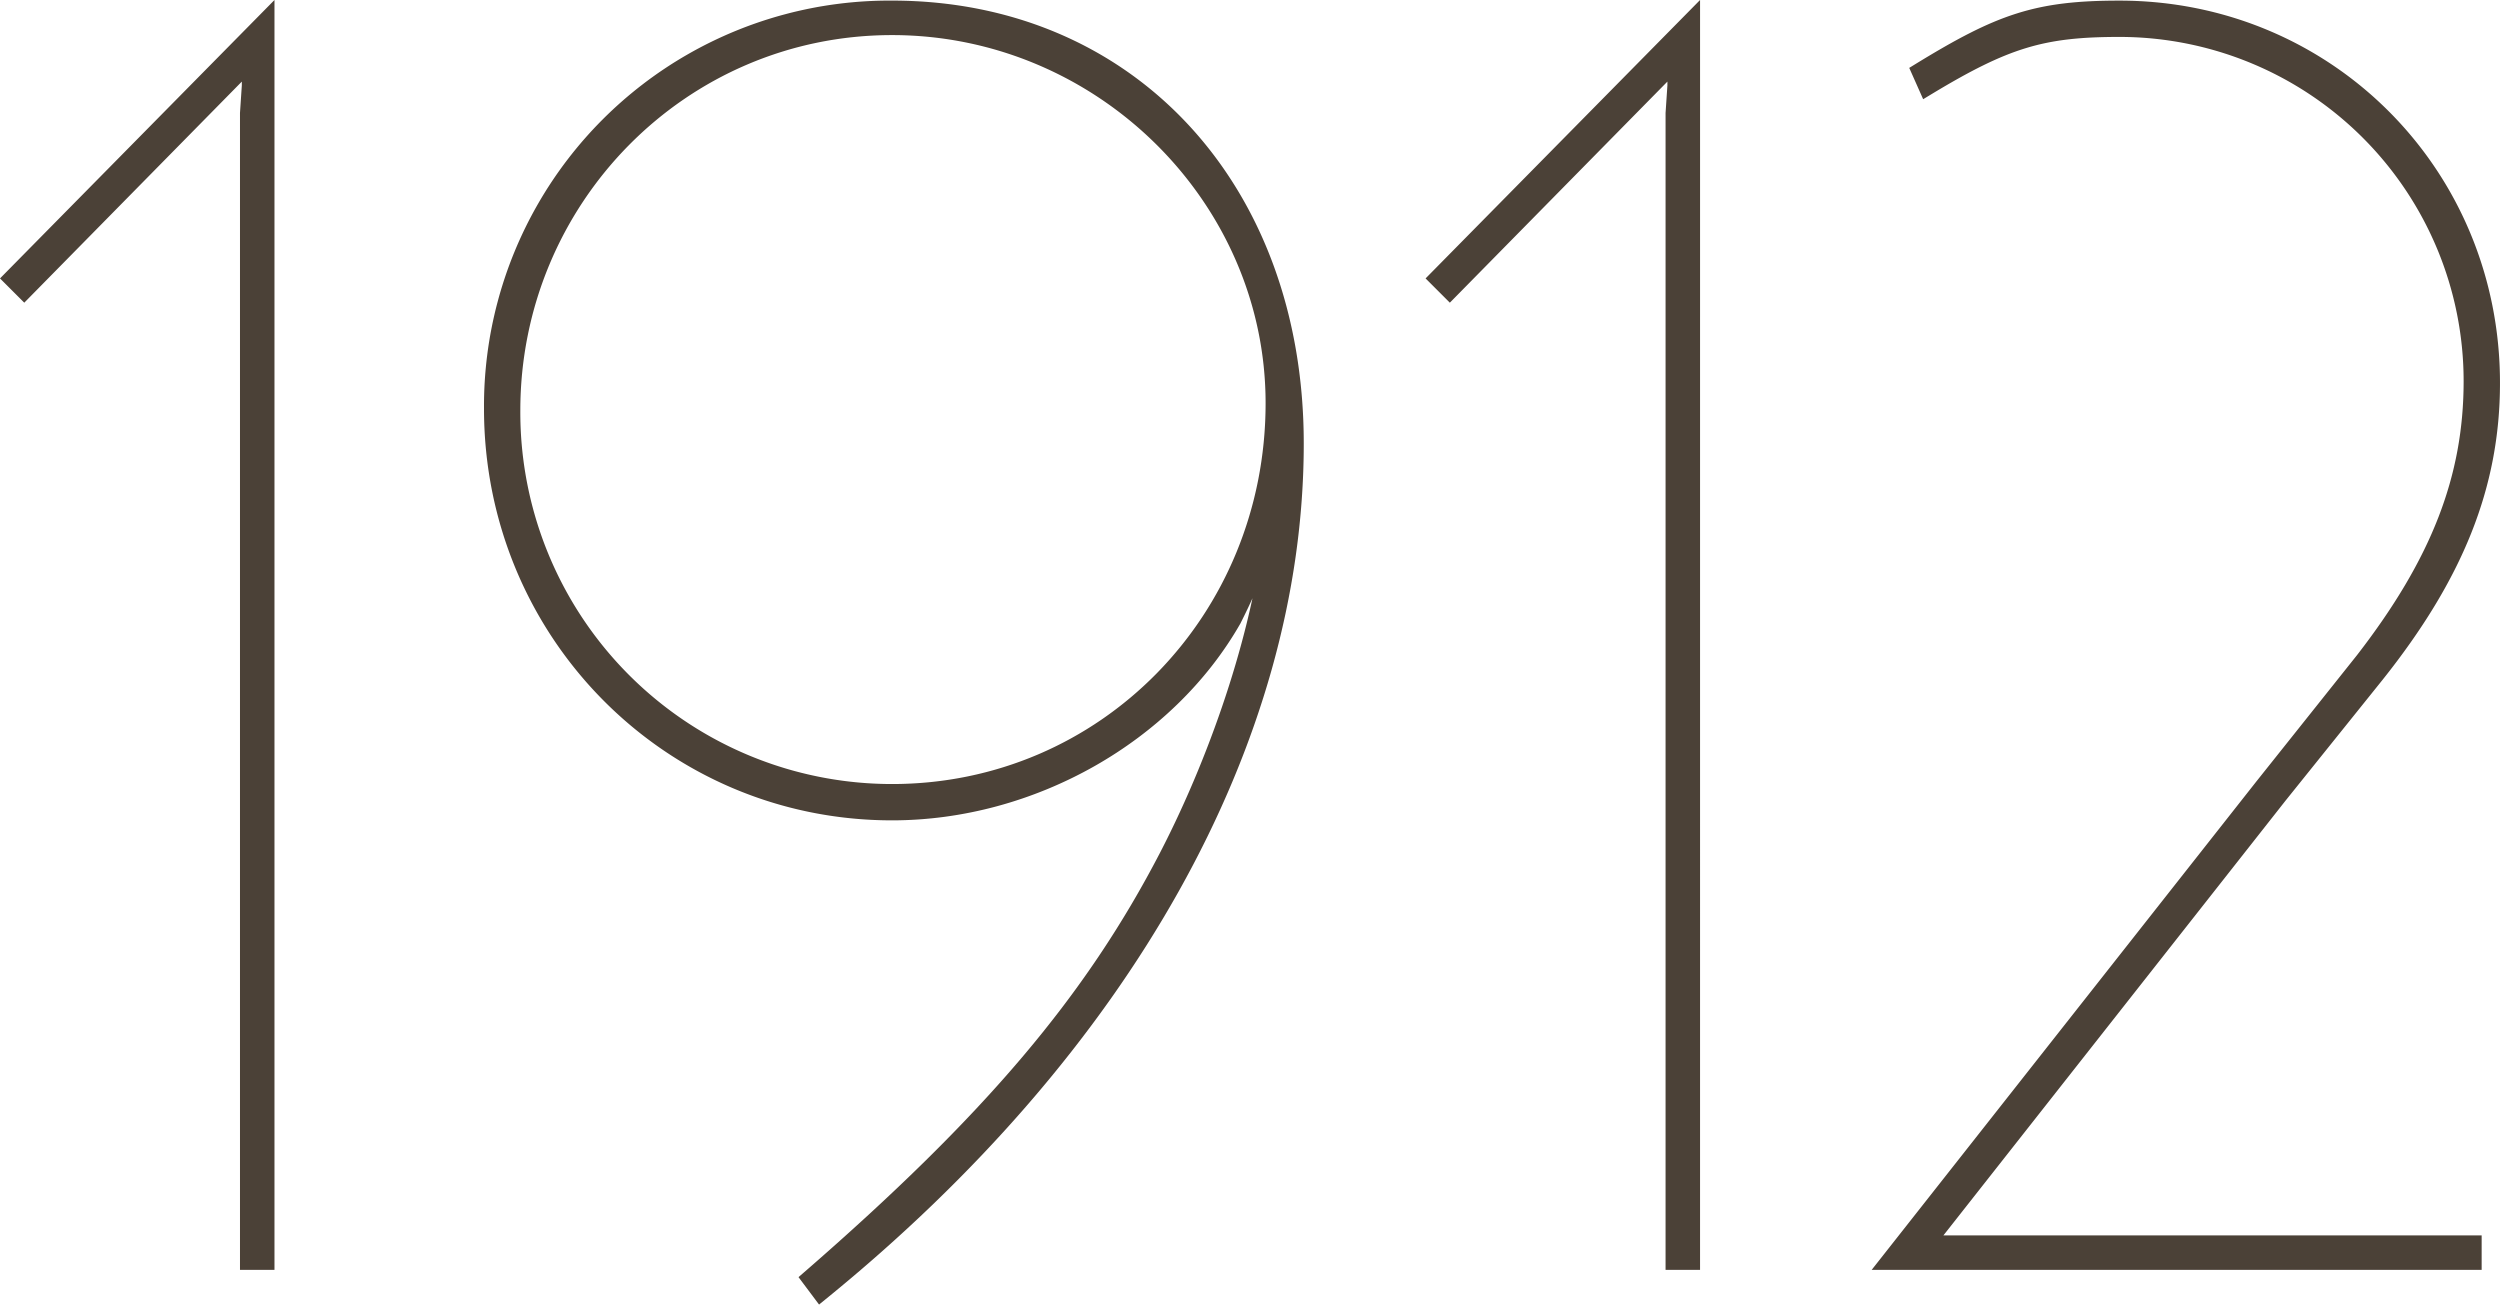
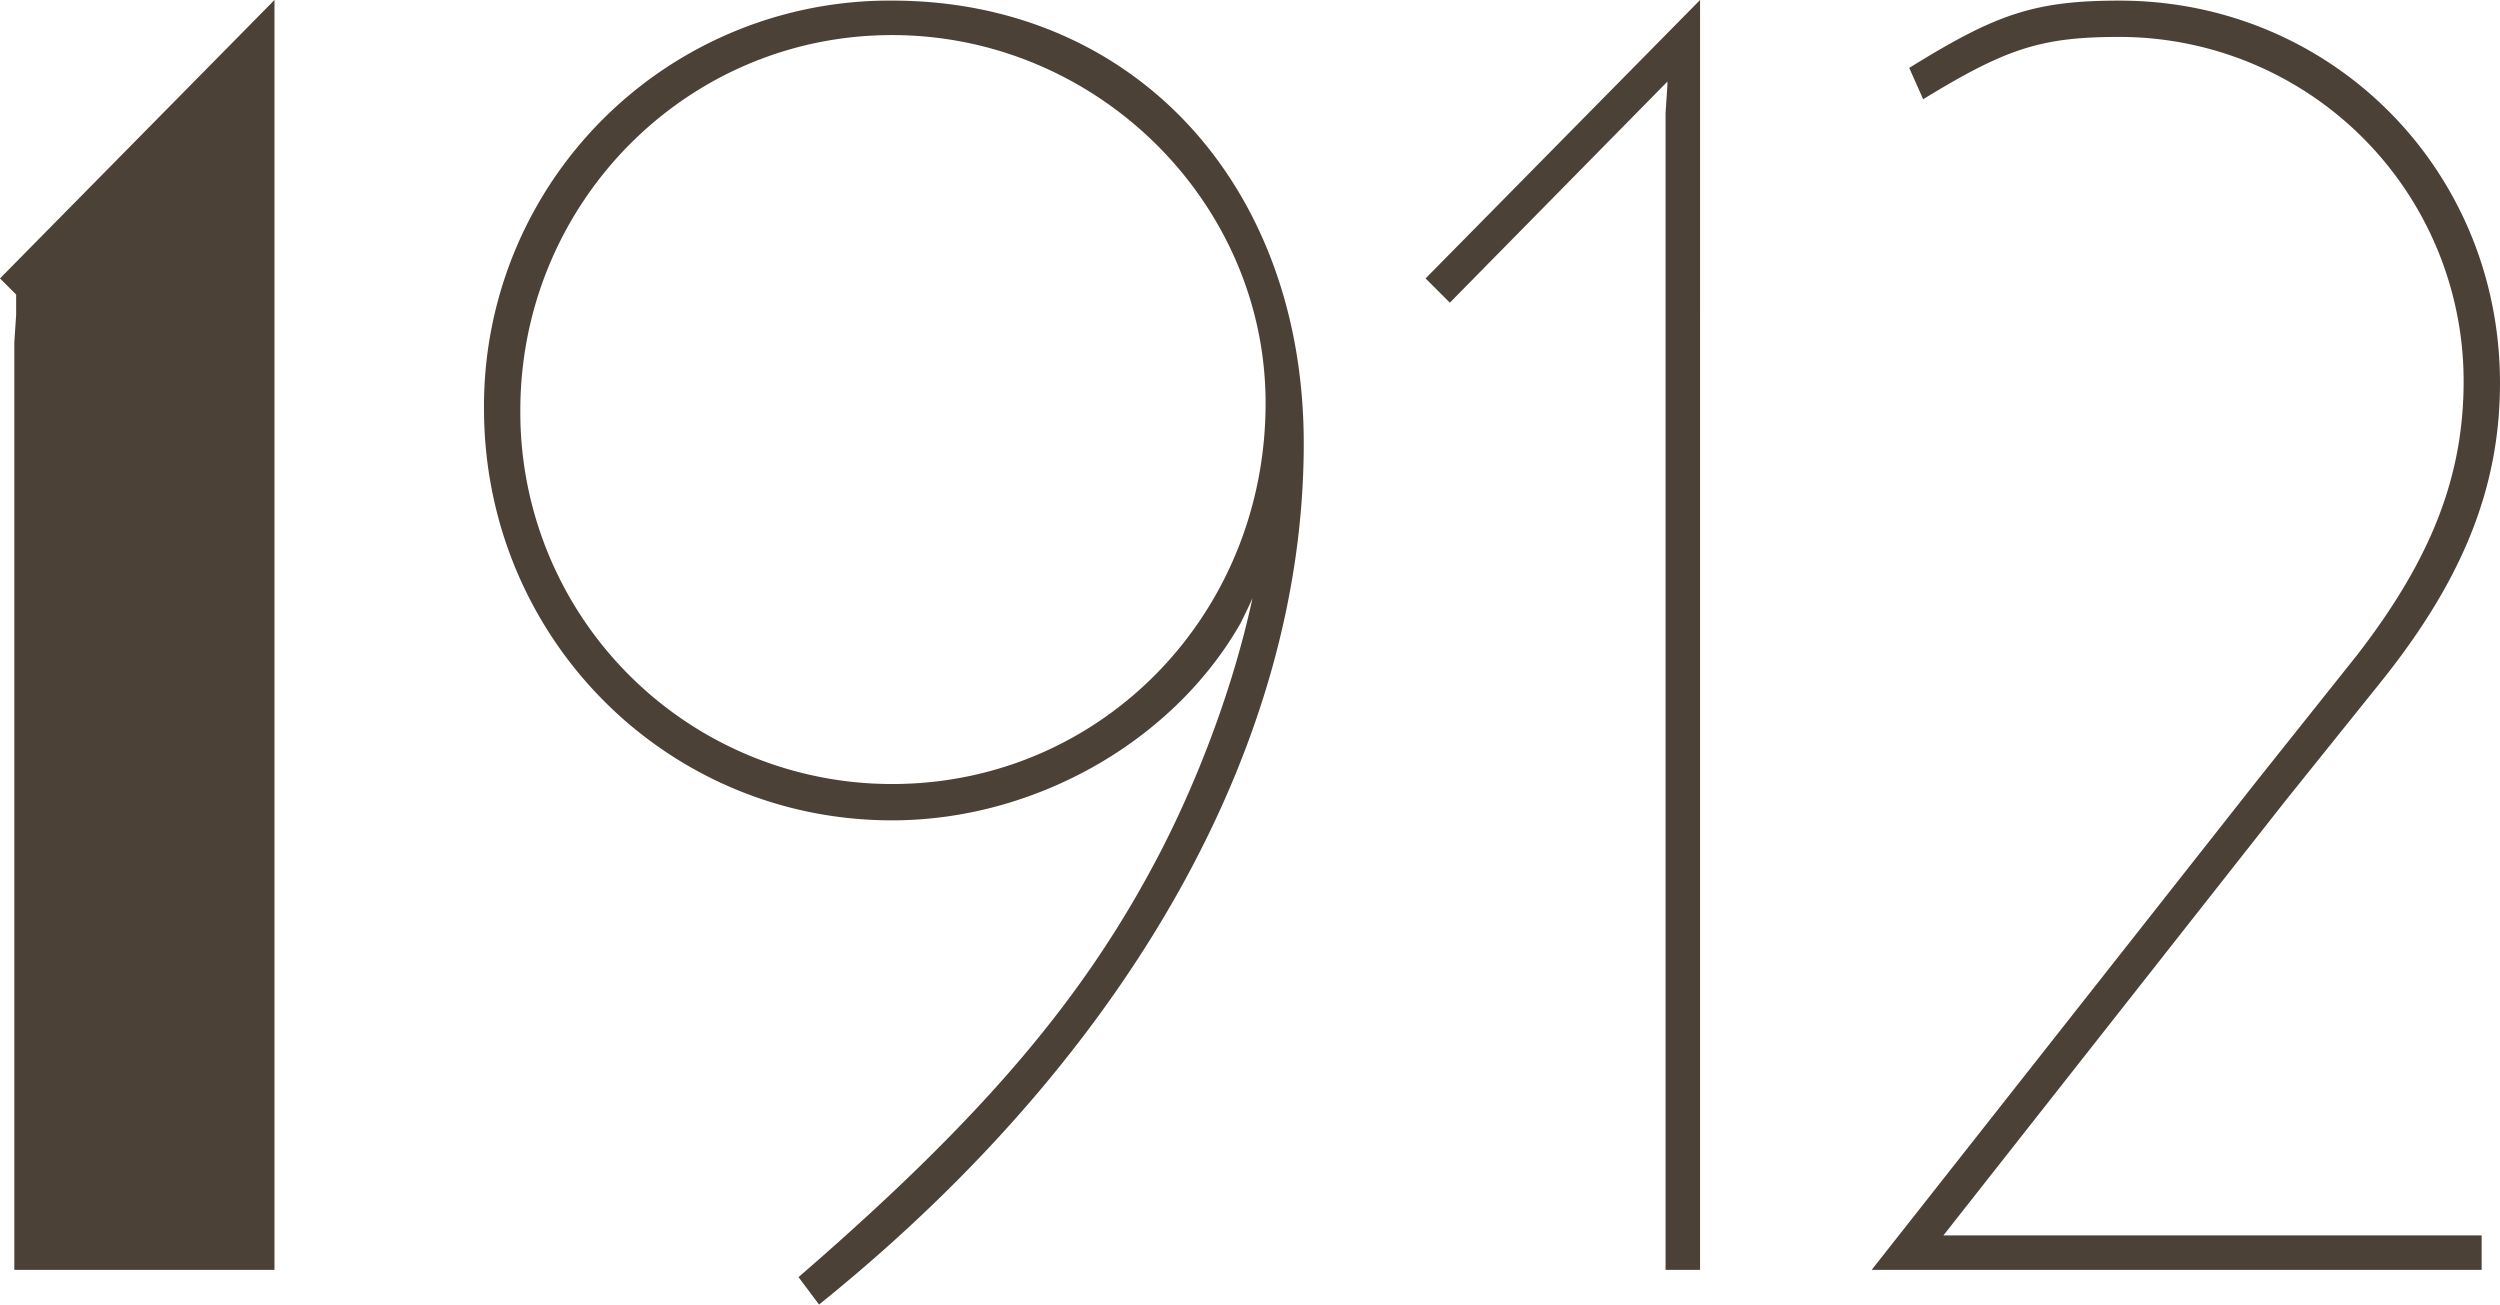
<svg xmlns="http://www.w3.org/2000/svg" width="464.646" height="242.46" viewBox="0 0 464.646 242.46">
-   <path id="パス_2826" data-name="パス 2826" d="M47.4-230.857,0-182.776l2.387,2.387L44.33-223.014v4.433l-.341,5.115V0H47.4ZM234.267-136.4c-1.7,17.732-9.207,41.261-19.437,61.039-13.981,26.939-32.736,49.1-66.495,78.43L150.381,5.8C206.646-39.9,238.7-96.844,238.7-152.086c0-47.4-31.031-80.817-75.02-80.817a73.862,73.862,0,0,0-74.338,74.338c0,41.6,33.077,75.02,74.338,75.02,25.916,0,51.15-14.322,63.426-35.805C229.493-124.124,230.516-126.511,234.267-136.4Zm.341-23.188c0,40.238-31.372,72.292-70.928,72.292a70.584,70.584,0,0,1-70.587-70.928c0-39.215,31.372-71.269,70.587-71.269C202.554-229.493,234.608-197.78,234.608-159.588Zm77.748-71.269-47.4,48.081,2.387,2.387,41.943-42.625v4.433l-.341,5.115V0h3.41ZM356-3.41l65.472-83.2,18.073-22.506c14.663-18.414,21.483-35.123,21.483-54.219,0-38.874-30.69-69.564-69.223-69.564-15.345,0-22.165,2.387-37.169,11.594L356-218.24c14.663-8.866,21.483-10.912,35.8-10.912a65.489,65.489,0,0,1,65.472,65.472c0,18.073-6.138,33.759-20.119,51.832L418.407-88.319,348.843,0H457.622V-3.41Z" transform="translate(2.114 234.515)" fill="#4b4137" stroke="#4b4137" stroke-width="3" />
+   <path id="パス_2826" data-name="パス 2826" d="M47.4-230.857,0-182.776l2.387,2.387v4.433l-.341,5.115V0H47.4ZM234.267-136.4c-1.7,17.732-9.207,41.261-19.437,61.039-13.981,26.939-32.736,49.1-66.495,78.43L150.381,5.8C206.646-39.9,238.7-96.844,238.7-152.086c0-47.4-31.031-80.817-75.02-80.817a73.862,73.862,0,0,0-74.338,74.338c0,41.6,33.077,75.02,74.338,75.02,25.916,0,51.15-14.322,63.426-35.805C229.493-124.124,230.516-126.511,234.267-136.4Zm.341-23.188c0,40.238-31.372,72.292-70.928,72.292a70.584,70.584,0,0,1-70.587-70.928c0-39.215,31.372-71.269,70.587-71.269C202.554-229.493,234.608-197.78,234.608-159.588Zm77.748-71.269-47.4,48.081,2.387,2.387,41.943-42.625v4.433l-.341,5.115V0h3.41ZM356-3.41l65.472-83.2,18.073-22.506c14.663-18.414,21.483-35.123,21.483-54.219,0-38.874-30.69-69.564-69.223-69.564-15.345,0-22.165,2.387-37.169,11.594L356-218.24c14.663-8.866,21.483-10.912,35.8-10.912a65.489,65.489,0,0,1,65.472,65.472c0,18.073-6.138,33.759-20.119,51.832L418.407-88.319,348.843,0H457.622V-3.41Z" transform="translate(2.114 234.515)" fill="#4b4137" stroke="#4b4137" stroke-width="3" />
</svg>